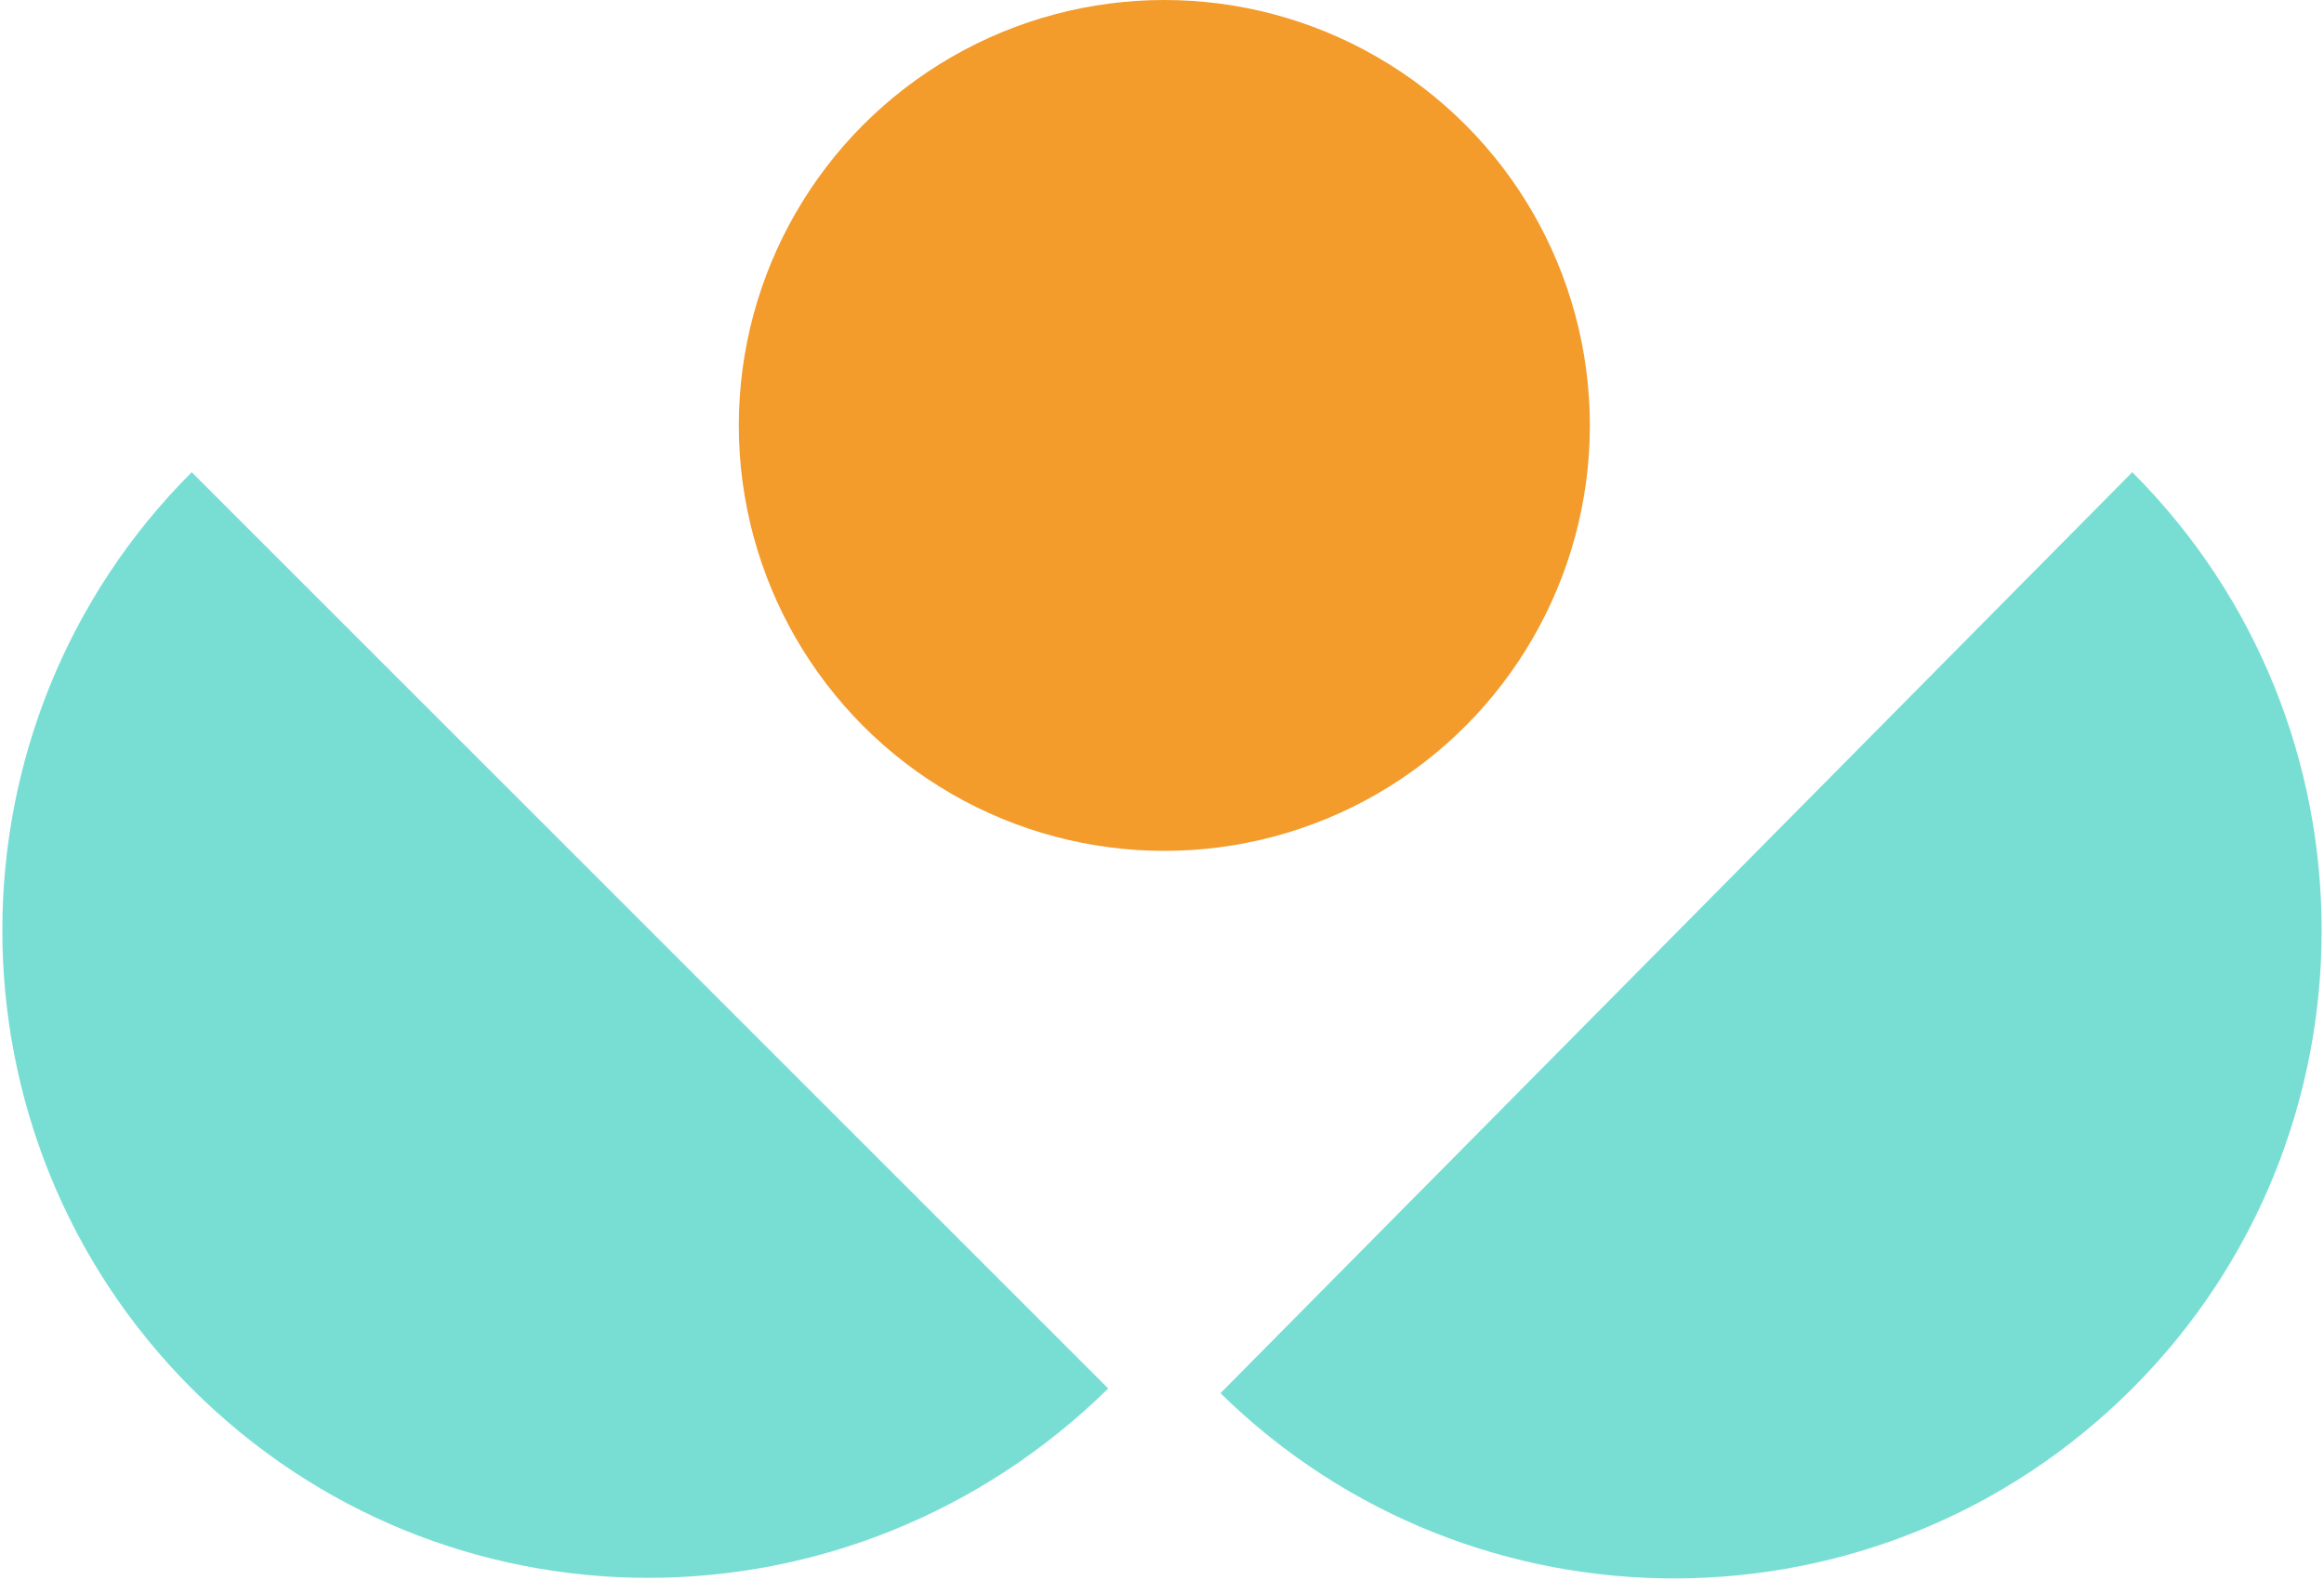
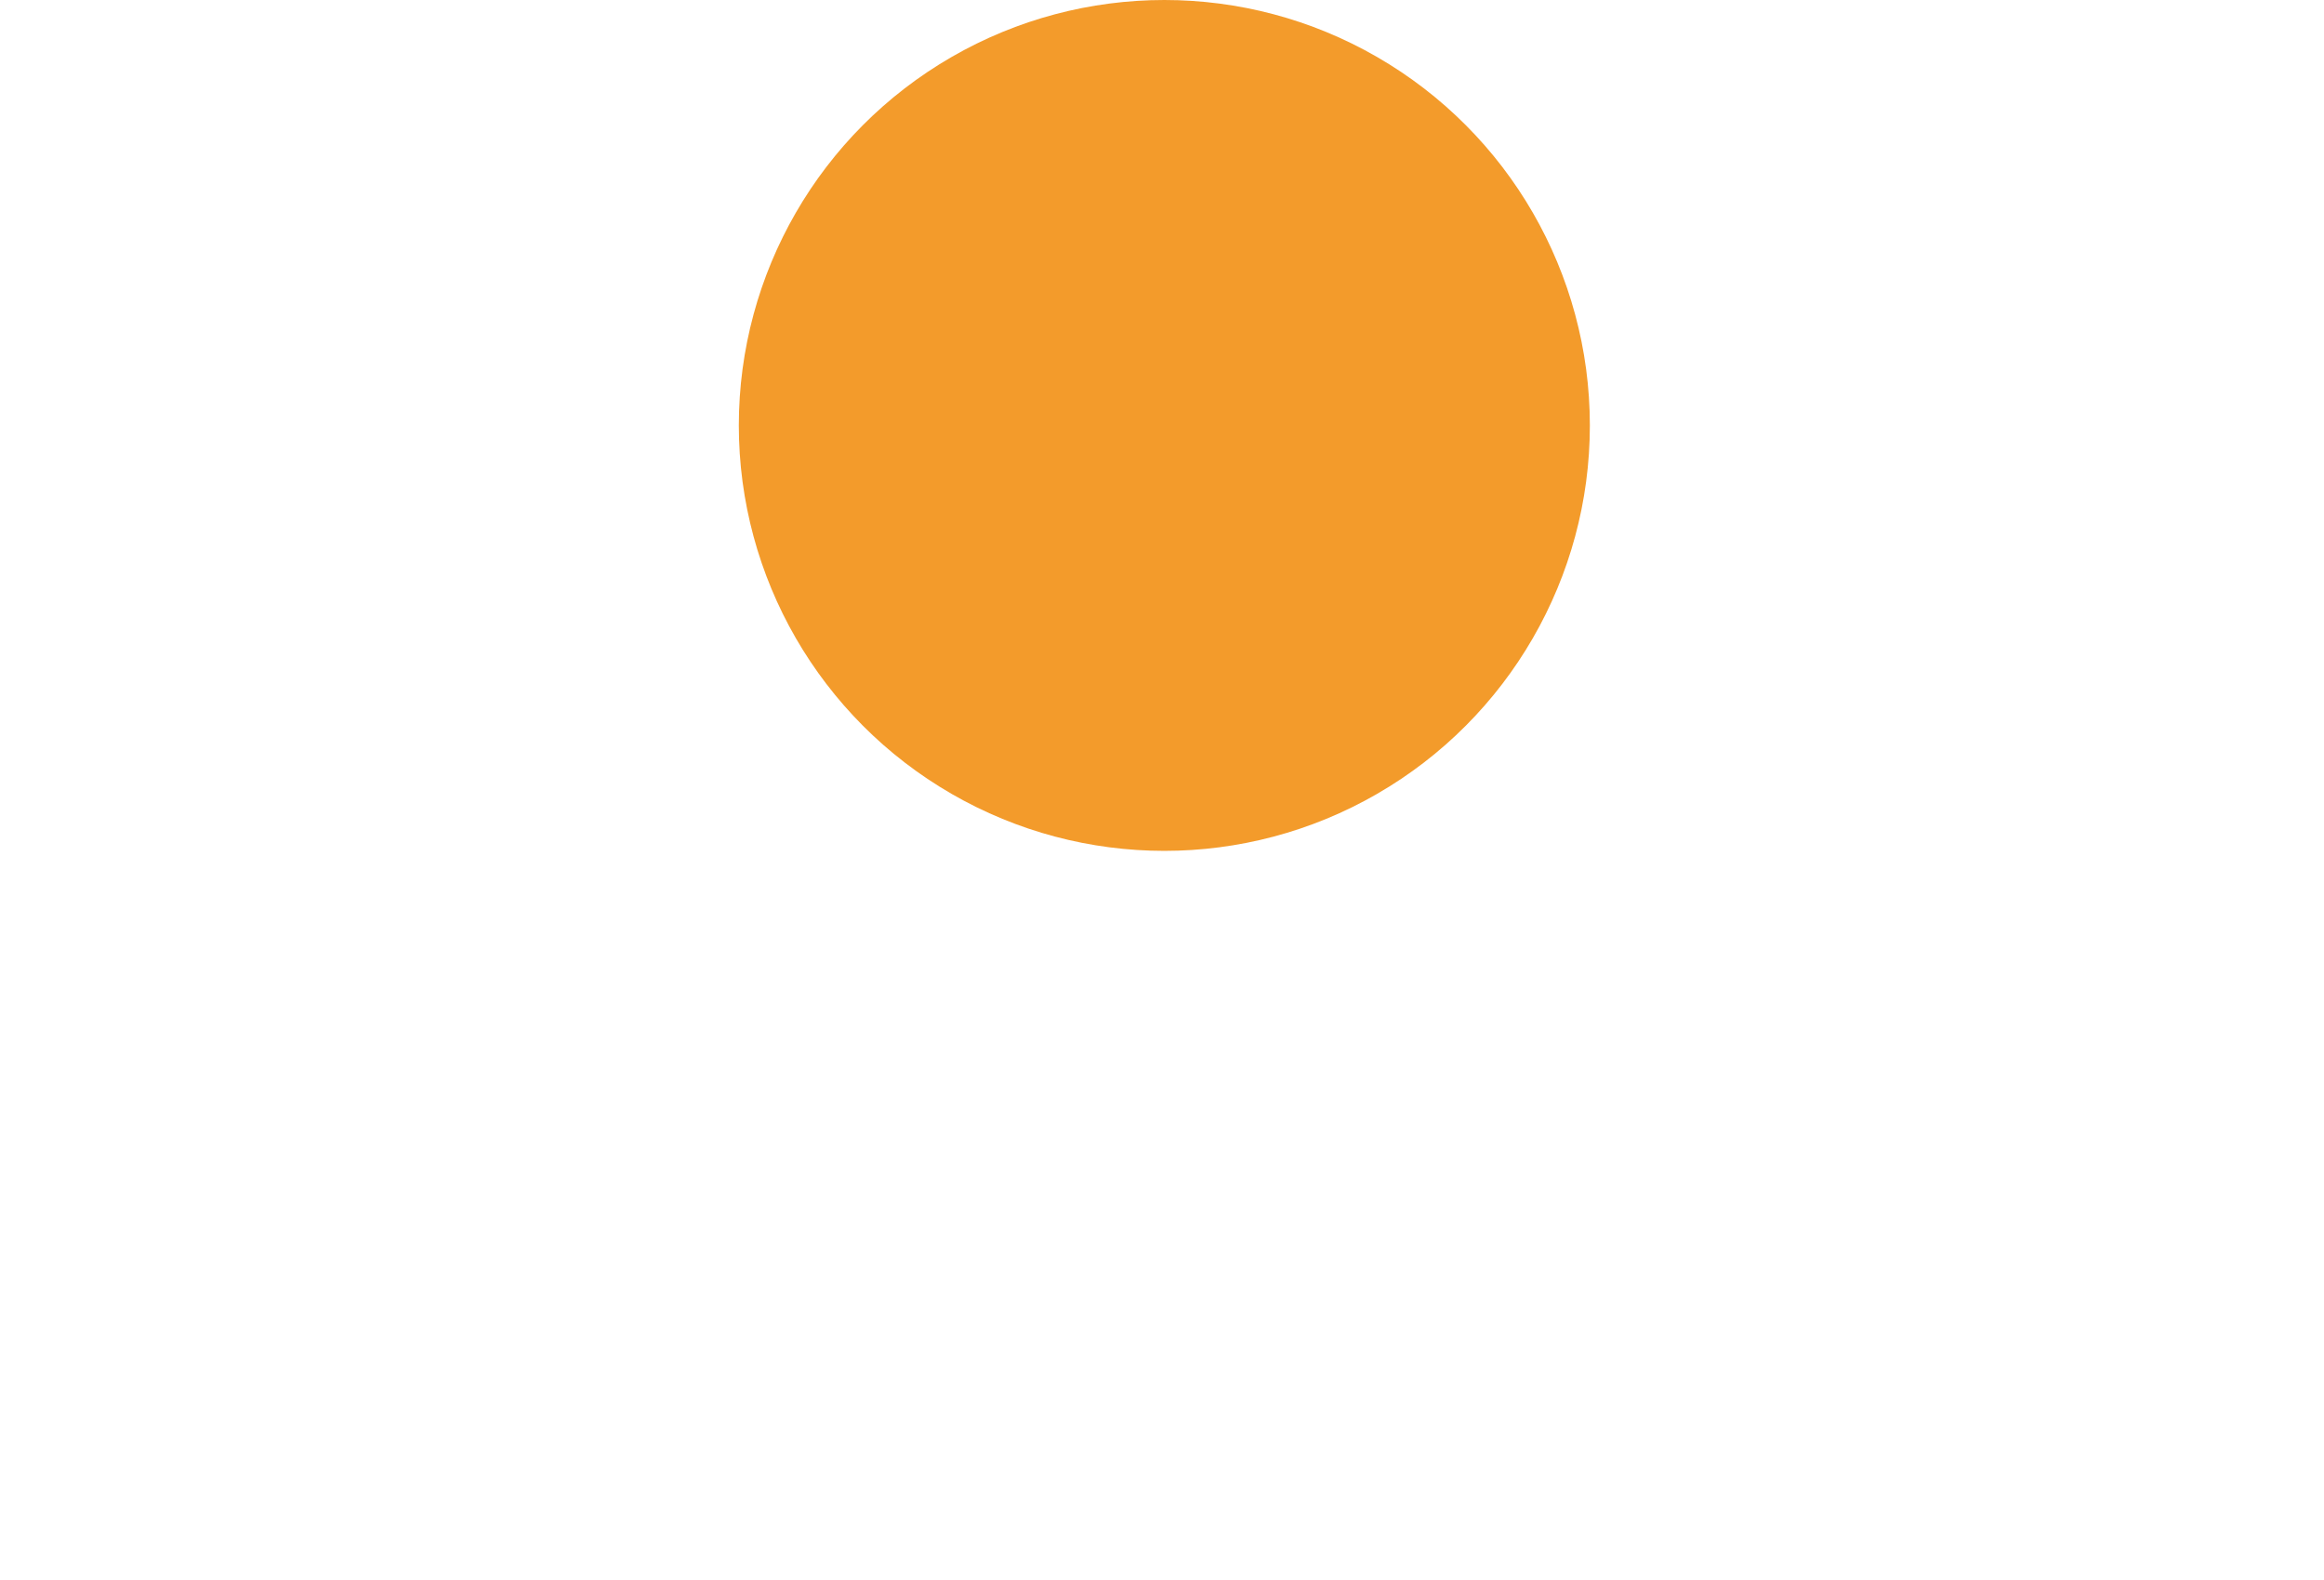
<svg xmlns="http://www.w3.org/2000/svg" version="1.1" id="Layer_1" x="0px" y="0px" width="49.7px" height="33.8px" viewBox="0 0 49.7 33.8" style="enable-background:new 0 0 49.7 33.8;" xml:space="preserve">
  <style type="text/css">
	.st0{fill:#78DED4;}
	.st1{fill:#F39B2B;}
</style>
-   <path class="st0" d="M45.6,29.7c5.4-5.4,5.4-14.2,0-19.6L26.1,29.8C31.5,35.1,40.2,35.1,45.6,29.7z" />
-   <path class="st0" d="M4.1,29.7c-5.4-5.4-5.4-14.2,0-19.6l19.6,19.6C18.2,35.1,9.5,35.1,4.1,29.7z" />
  <circle class="st1" cx="24.9" cy="9.1" r="9.1" />
</svg>